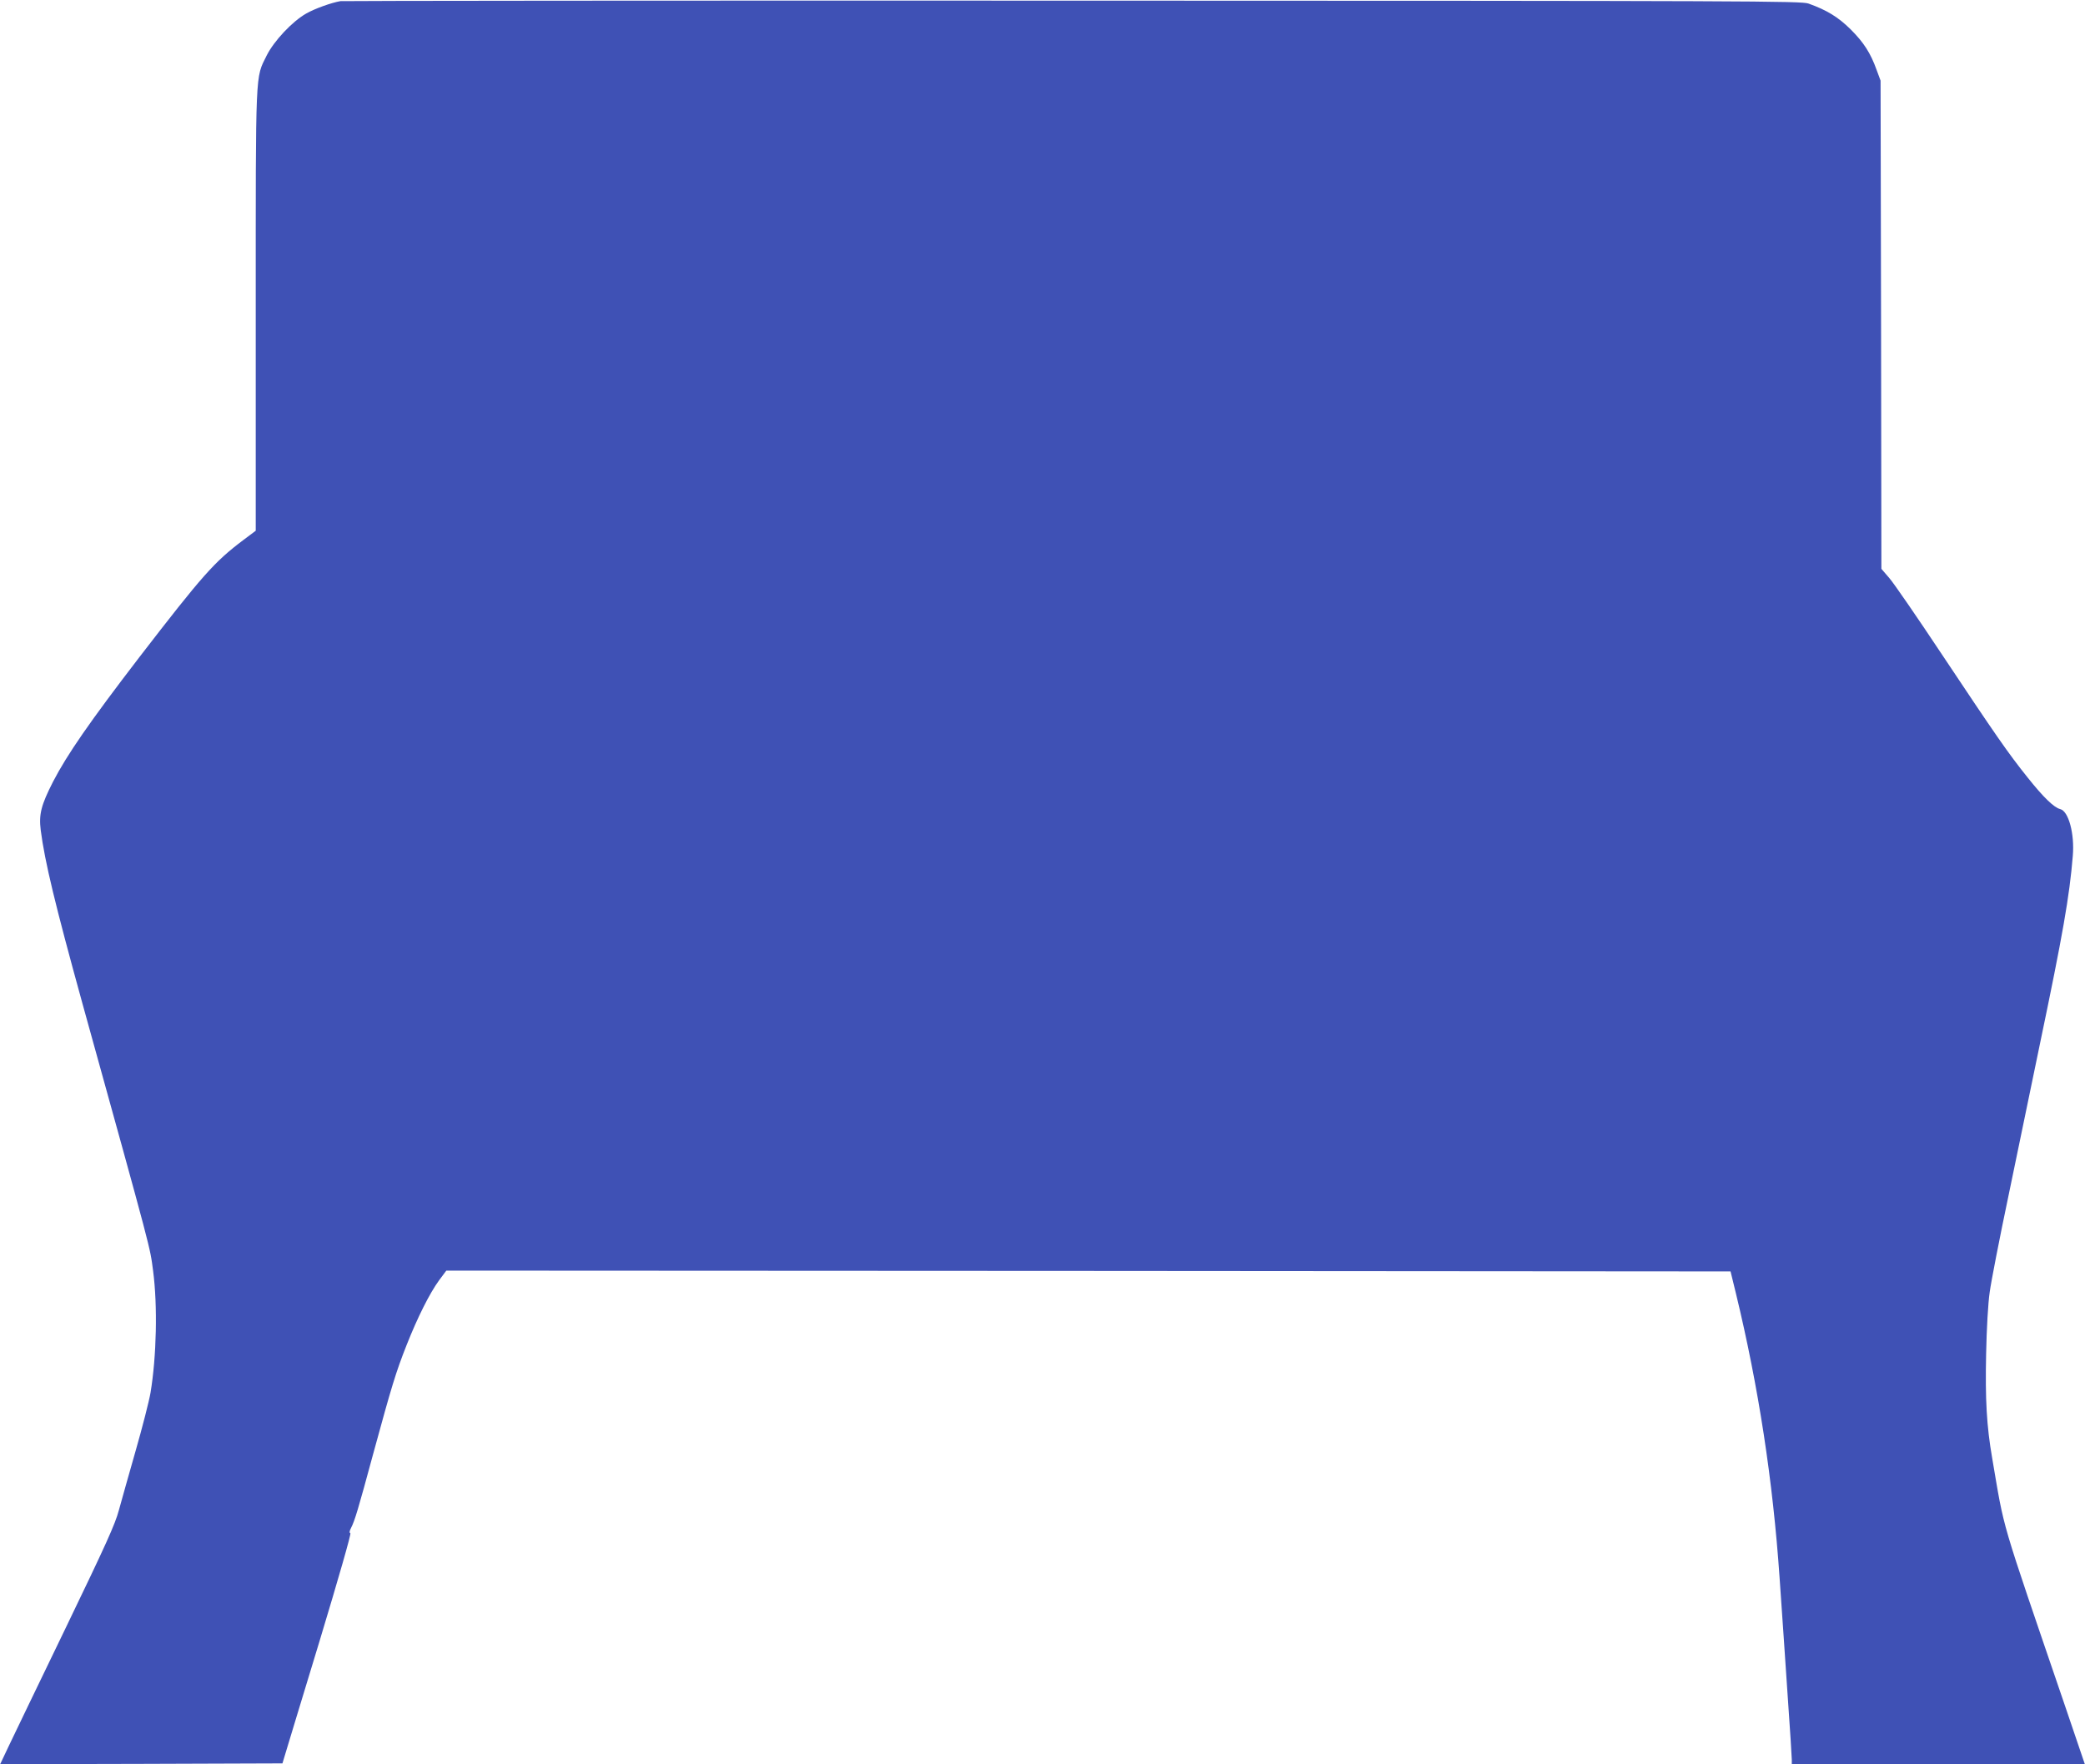
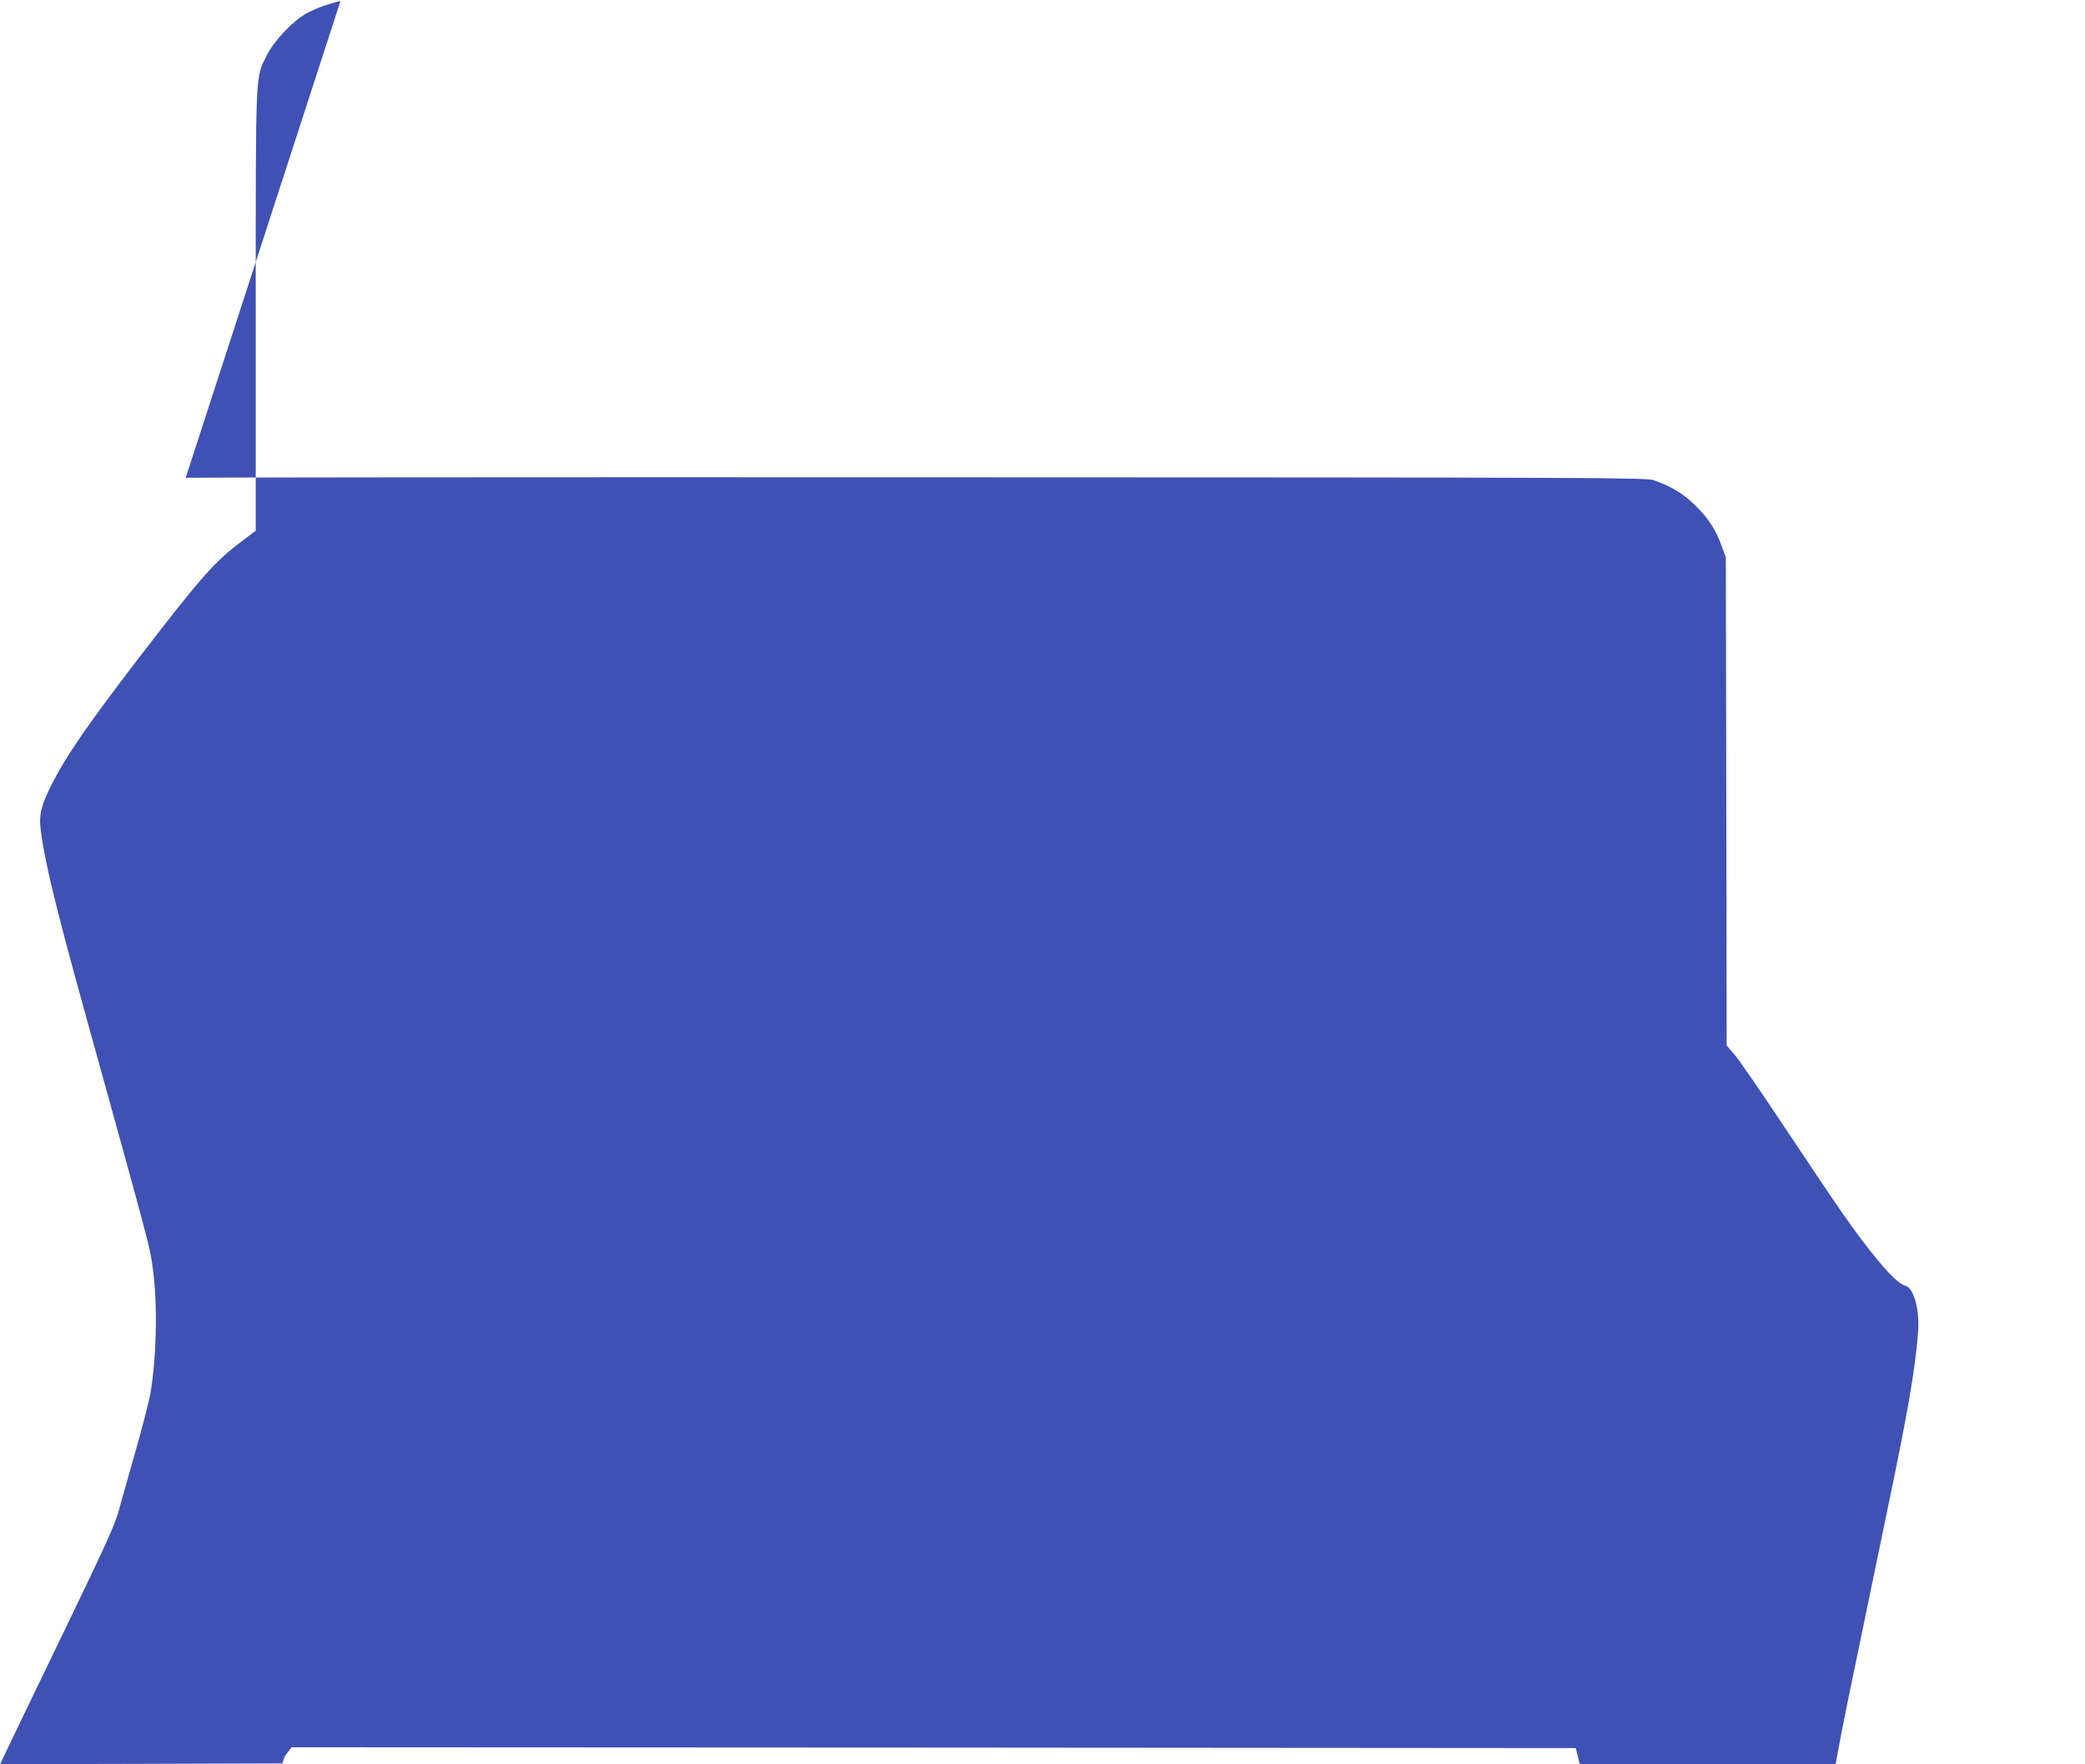
<svg xmlns="http://www.w3.org/2000/svg" version="1.0" width="1280pt" height="1083pt" viewBox="0 0 1280 1083" preserveAspectRatio="xMidYMid meet">
  <g transform="translate(0,1083) scale(0.1,-0.1)" fill="#3f51b5" stroke="none">
-     <path d="M2090 10823 c-54 -9 -158 -46 -210 -76 -85 -48 -198 -168 -243 -258 -70 -142 -67 -66 -67 -1565 l0 -1352 -76 -57 c-178 -134 -249 -214 -639 -720 -304 -396 -443 -597 -529 -763 -74 -145 -88 -201 -76 -298 25 -194 88 -455 256 -1064 435 -1569 413 -1487 434 -1642 28 -215 21 -525 -16 -748 -9 -52 -50 -212 -91 -355 -41 -143 -87 -307 -103 -365 -23 -87 -79 -210 -325 -720 -164 -338 -321 -666 -351 -728 l-53 -112 867 2 866 3 12 40 c6 22 103 339 214 705 120 397 197 666 191 668 -7 2 -6 13 3 30 24 46 45 117 137 457 114 417 138 498 206 670 67 169 140 315 199 396 l44 59 3942 -2 3942 -3 33 -135 c139 -574 227 -1150 268 -1745 14 -203 37 -532 50 -730 14 -198 25 -372 25 -387 l0 -28 900 0 899 0 -123 362 c-405 1186 -367 1057 -446 1518 -34 196 -43 359 -37 639 3 154 12 313 22 379 8 61 60 329 116 595 55 265 142 685 193 932 139 665 181 904 201 1150 12 136 -26 276 -77 288 -39 10 -103 72 -201 195 -120 150 -194 257 -527 757 -150 226 -294 435 -321 466 l-49 57 -2 1498 -3 1499 -24 65 c-38 106 -80 170 -160 250 -76 75 -146 118 -258 158 -45 16 -319 17 -4518 18 -2458 1 -4481 -1 -4495 -3z" />
+     <path d="M2090 10823 c-54 -9 -158 -46 -210 -76 -85 -48 -198 -168 -243 -258 -70 -142 -67 -66 -67 -1565 l0 -1352 -76 -57 c-178 -134 -249 -214 -639 -720 -304 -396 -443 -597 -529 -763 -74 -145 -88 -201 -76 -298 25 -194 88 -455 256 -1064 435 -1569 413 -1487 434 -1642 28 -215 21 -525 -16 -748 -9 -52 -50 -212 -91 -355 -41 -143 -87 -307 -103 -365 -23 -87 -79 -210 -325 -720 -164 -338 -321 -666 -351 -728 l-53 -112 867 2 866 3 12 40 l44 59 3942 -2 3942 -3 33 -135 c139 -574 227 -1150 268 -1745 14 -203 37 -532 50 -730 14 -198 25 -372 25 -387 l0 -28 900 0 899 0 -123 362 c-405 1186 -367 1057 -446 1518 -34 196 -43 359 -37 639 3 154 12 313 22 379 8 61 60 329 116 595 55 265 142 685 193 932 139 665 181 904 201 1150 12 136 -26 276 -77 288 -39 10 -103 72 -201 195 -120 150 -194 257 -527 757 -150 226 -294 435 -321 466 l-49 57 -2 1498 -3 1499 -24 65 c-38 106 -80 170 -160 250 -76 75 -146 118 -258 158 -45 16 -319 17 -4518 18 -2458 1 -4481 -1 -4495 -3z" />
  </g>
</svg>